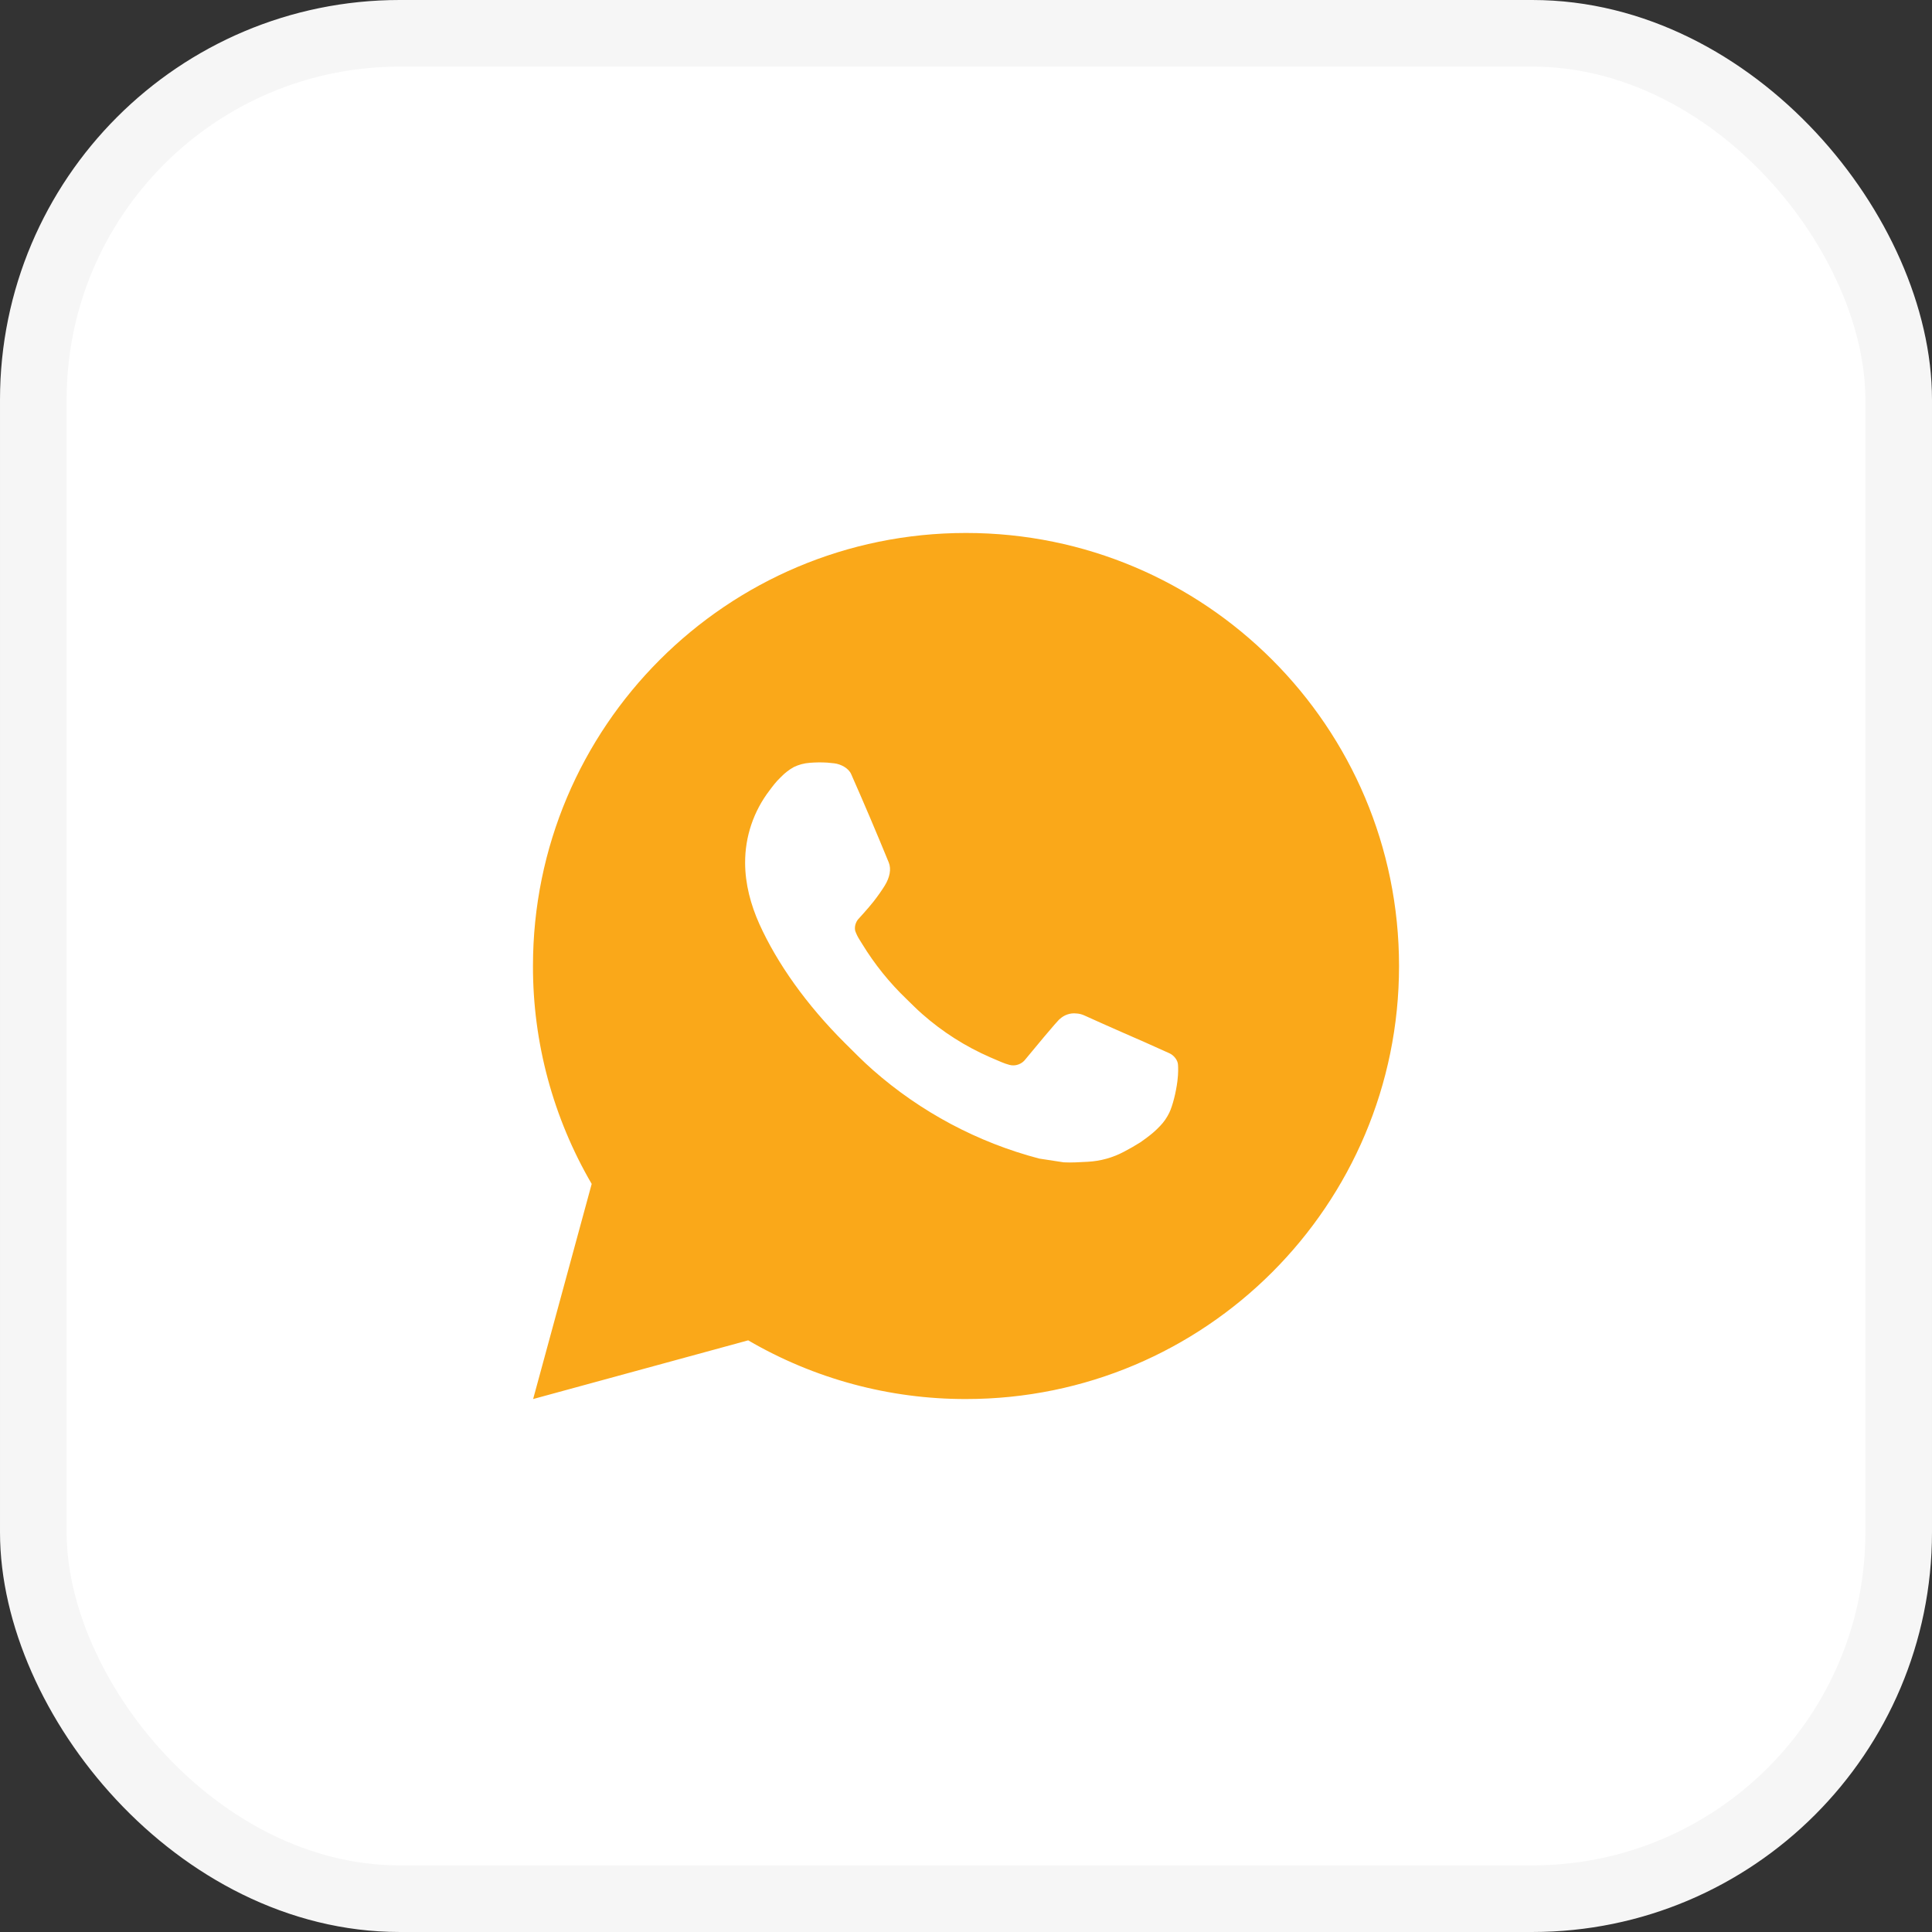
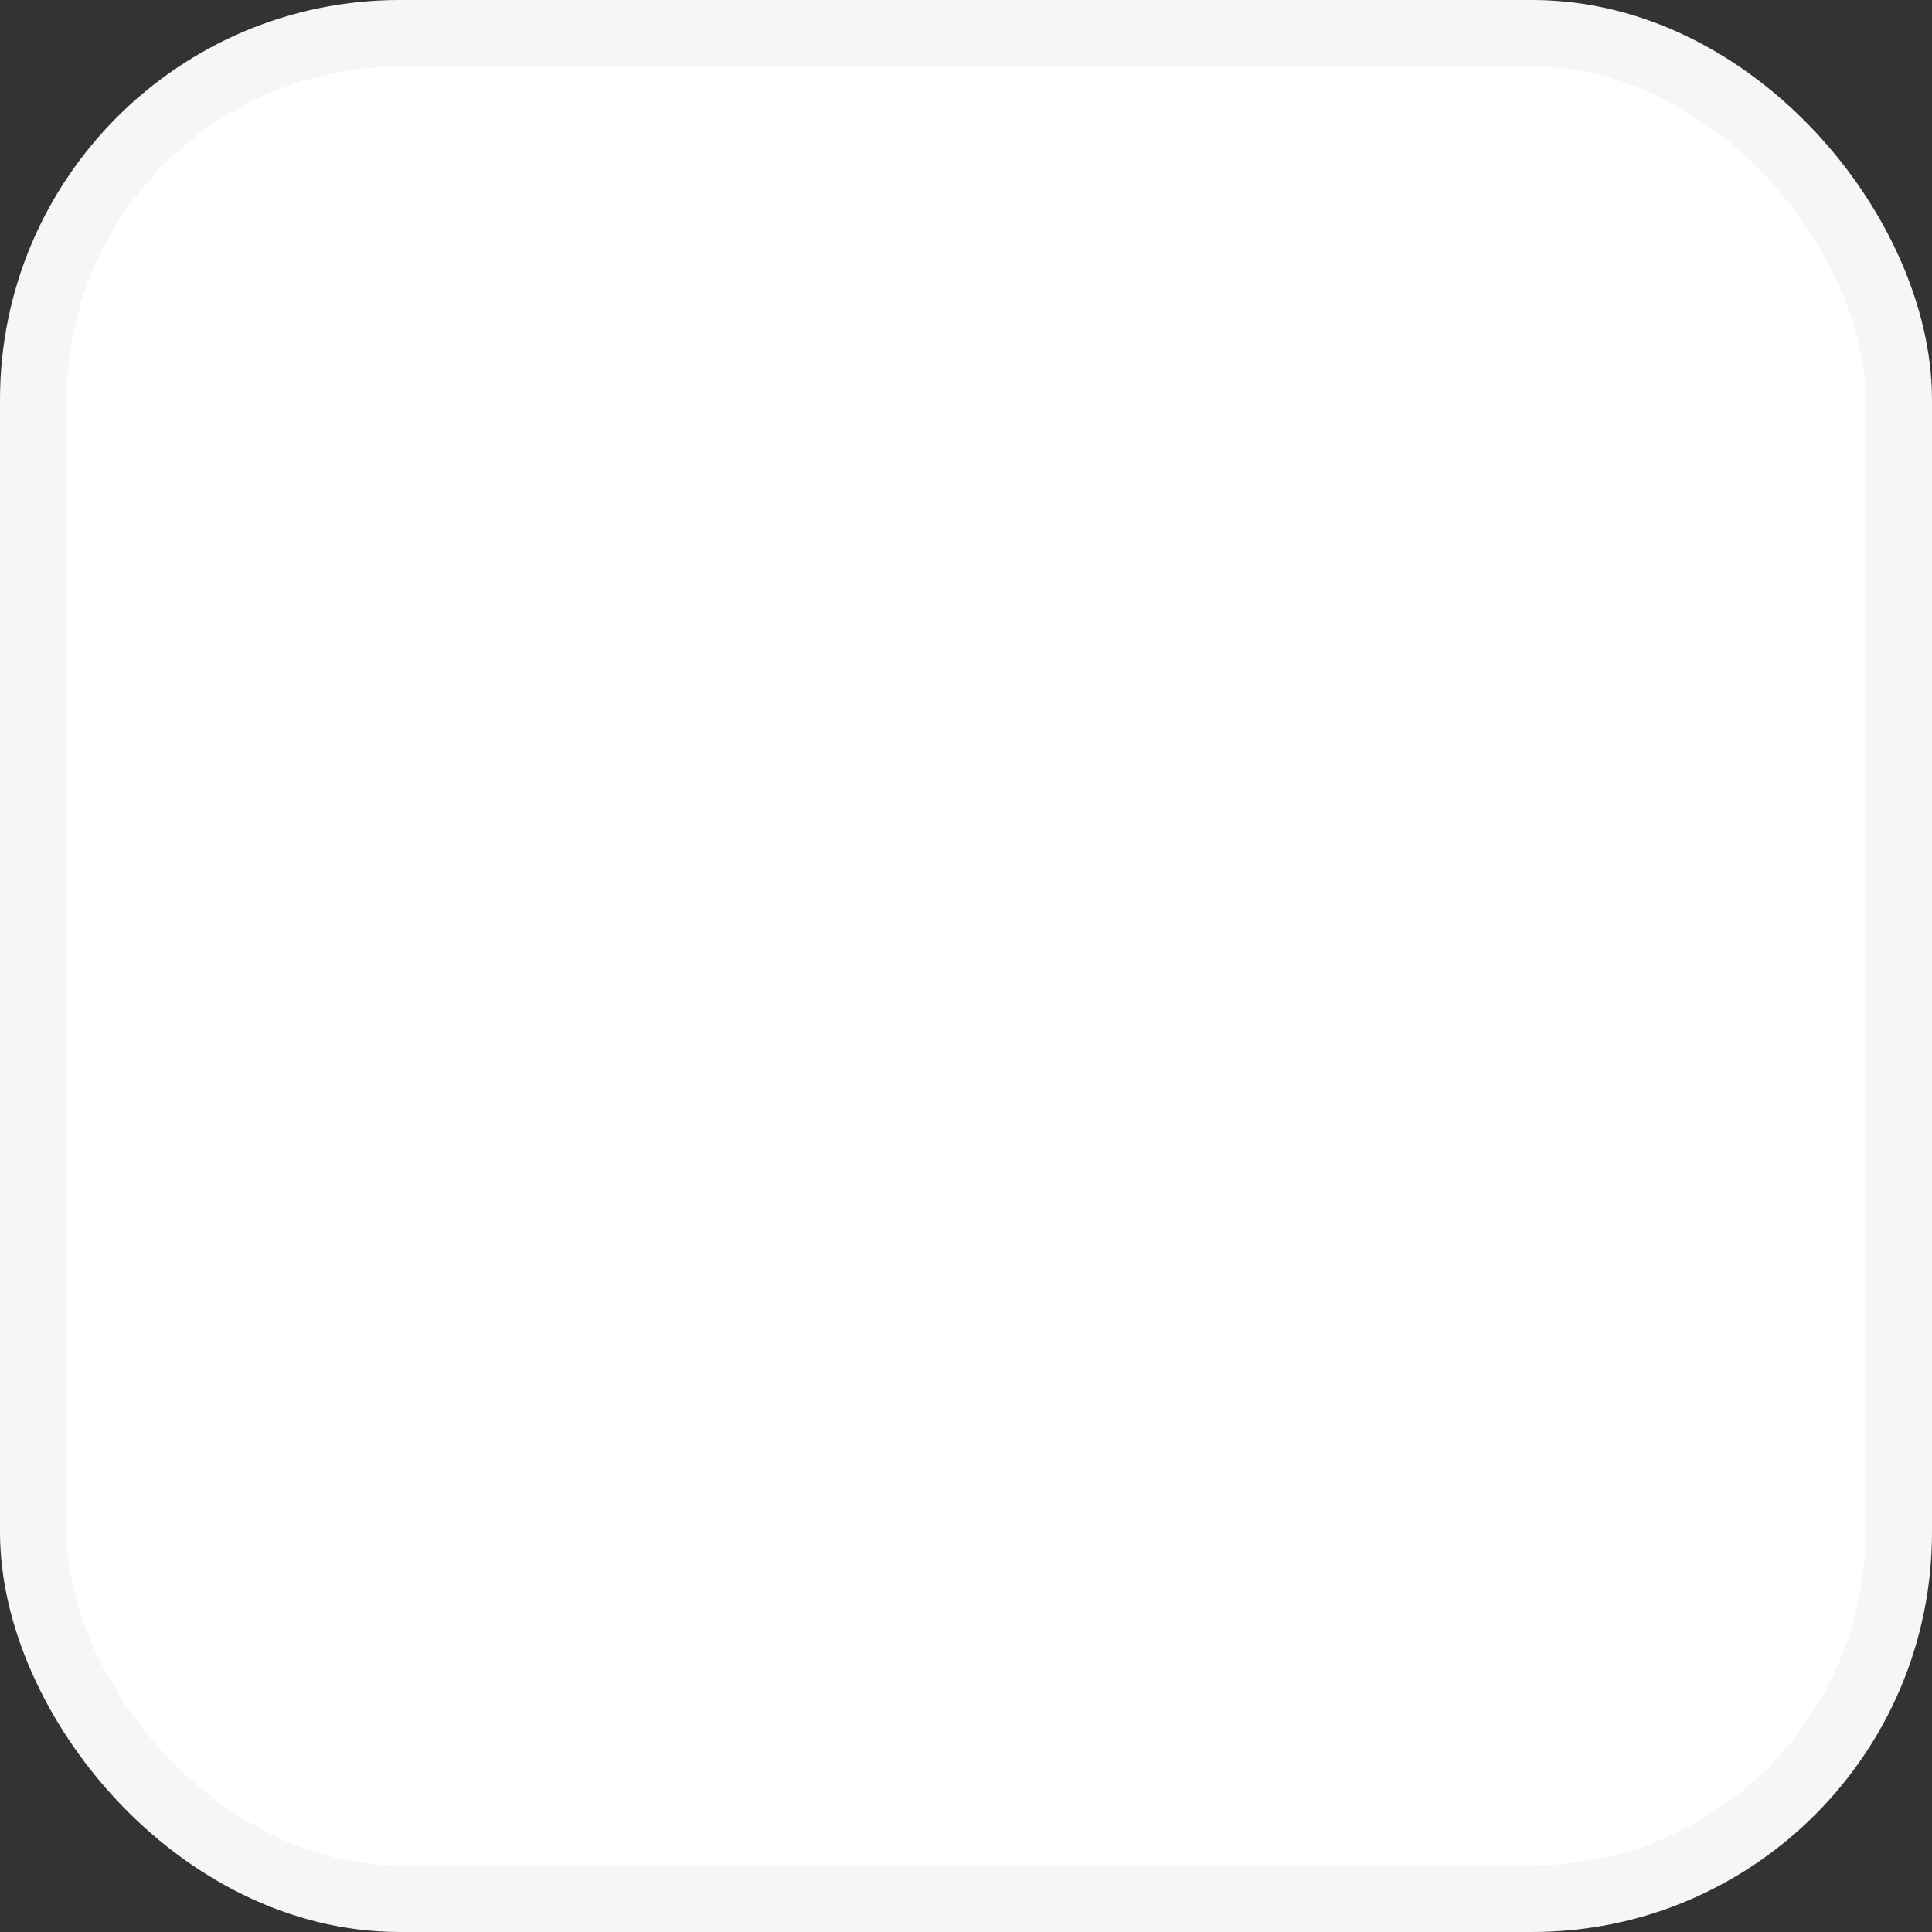
<svg xmlns="http://www.w3.org/2000/svg" width="58" height="58" viewBox="0 0 58 58" fill="none">
  <rect x="0" y="0" width="58" height="58" fill="#333333" stroke="none" />
  <rect x="1" y="1" width="56" height="56" rx="11" fill="white" />
  <rect x="1" y="1" width="56" height="56" rx="11" stroke="#F6F6F6" stroke-width="2" />
  <g clip-path="url(#clip0_105_1012)">
    <g clip-path="url(#clip1_105_1012)">
      <g clip-path="url(#clip2_105_1012)">
        <mask id="mask0_105_1012" style="mask-type:luminance" maskUnits="userSpaceOnUse" x="14" y="14" width="30" height="30">
-           <path d="M44 14H14V44H44V14Z" fill="white" />
-         </mask>
+           </mask>
        <g mask="url(#mask0_105_1012)">
          <path d="M29 16C36.18 16 42 21.82 42 29C42 36.18 36.18 42 29 42C26.703 42.004 24.446 41.396 22.461 40.238L16.005 42L17.763 35.542C16.605 33.556 15.996 31.298 16 29C16 21.82 21.82 16 29 16ZM24.57 22.89L24.31 22.9C24.142 22.912 23.977 22.956 23.826 23.03C23.685 23.11 23.556 23.21 23.444 23.327C23.288 23.474 23.199 23.601 23.105 23.725C22.624 24.35 22.365 25.117 22.369 25.906C22.371 26.543 22.538 27.163 22.798 27.743C23.329 28.916 24.204 30.157 25.359 31.308C25.637 31.584 25.91 31.863 26.204 32.121C27.638 33.384 29.348 34.295 31.196 34.781L31.934 34.894C32.175 34.907 32.415 34.889 32.657 34.877C33.035 34.857 33.405 34.755 33.74 34.577C33.91 34.489 34.076 34.393 34.238 34.291C34.238 34.291 34.293 34.254 34.4 34.174C34.576 34.044 34.684 33.952 34.829 33.8C34.938 33.687 35.029 33.556 35.102 33.407C35.204 33.195 35.305 32.791 35.347 32.454C35.378 32.197 35.369 32.056 35.365 31.969C35.36 31.83 35.244 31.686 35.118 31.625L34.361 31.285C34.361 31.285 33.23 30.793 32.539 30.478C32.466 30.447 32.389 30.428 32.31 30.425C32.221 30.415 32.131 30.425 32.046 30.454C31.961 30.482 31.884 30.529 31.818 30.59C31.812 30.587 31.725 30.661 30.785 31.8C30.731 31.873 30.657 31.927 30.571 31.957C30.486 31.988 30.394 31.992 30.306 31.969C30.222 31.947 30.139 31.918 30.058 31.883C29.897 31.816 29.841 31.79 29.731 31.743C28.984 31.418 28.293 30.978 27.683 30.439C27.519 30.296 27.367 30.14 27.211 29.989C26.7 29.499 26.254 28.945 25.885 28.341L25.808 28.217C25.754 28.134 25.71 28.044 25.676 27.951C25.627 27.76 25.755 27.606 25.755 27.606C25.755 27.606 26.071 27.261 26.218 27.073C26.361 26.891 26.482 26.715 26.56 26.588C26.713 26.341 26.761 26.088 26.681 25.892C26.317 25.003 25.941 24.118 25.552 23.238C25.476 23.064 25.248 22.939 25.041 22.915C24.971 22.906 24.901 22.899 24.831 22.894C24.656 22.884 24.481 22.886 24.307 22.899L24.57 22.89Z" fill="#FAA819" />
        </g>
      </g>
    </g>
  </g>
  <defs>
    <clipPath id="clip0_105_1012">
      <rect width="30" height="30" fill="white" transform="translate(14 14)" />
    </clipPath>
    <clipPath id="clip1_105_1012">
      <rect width="30" height="30" fill="white" transform="translate(14 14)" />
    </clipPath>
    <clipPath id="clip2_105_1012">
      <rect width="30" height="30" fill="white" transform="translate(14 14)" />
    </clipPath>
  </defs>
</svg>